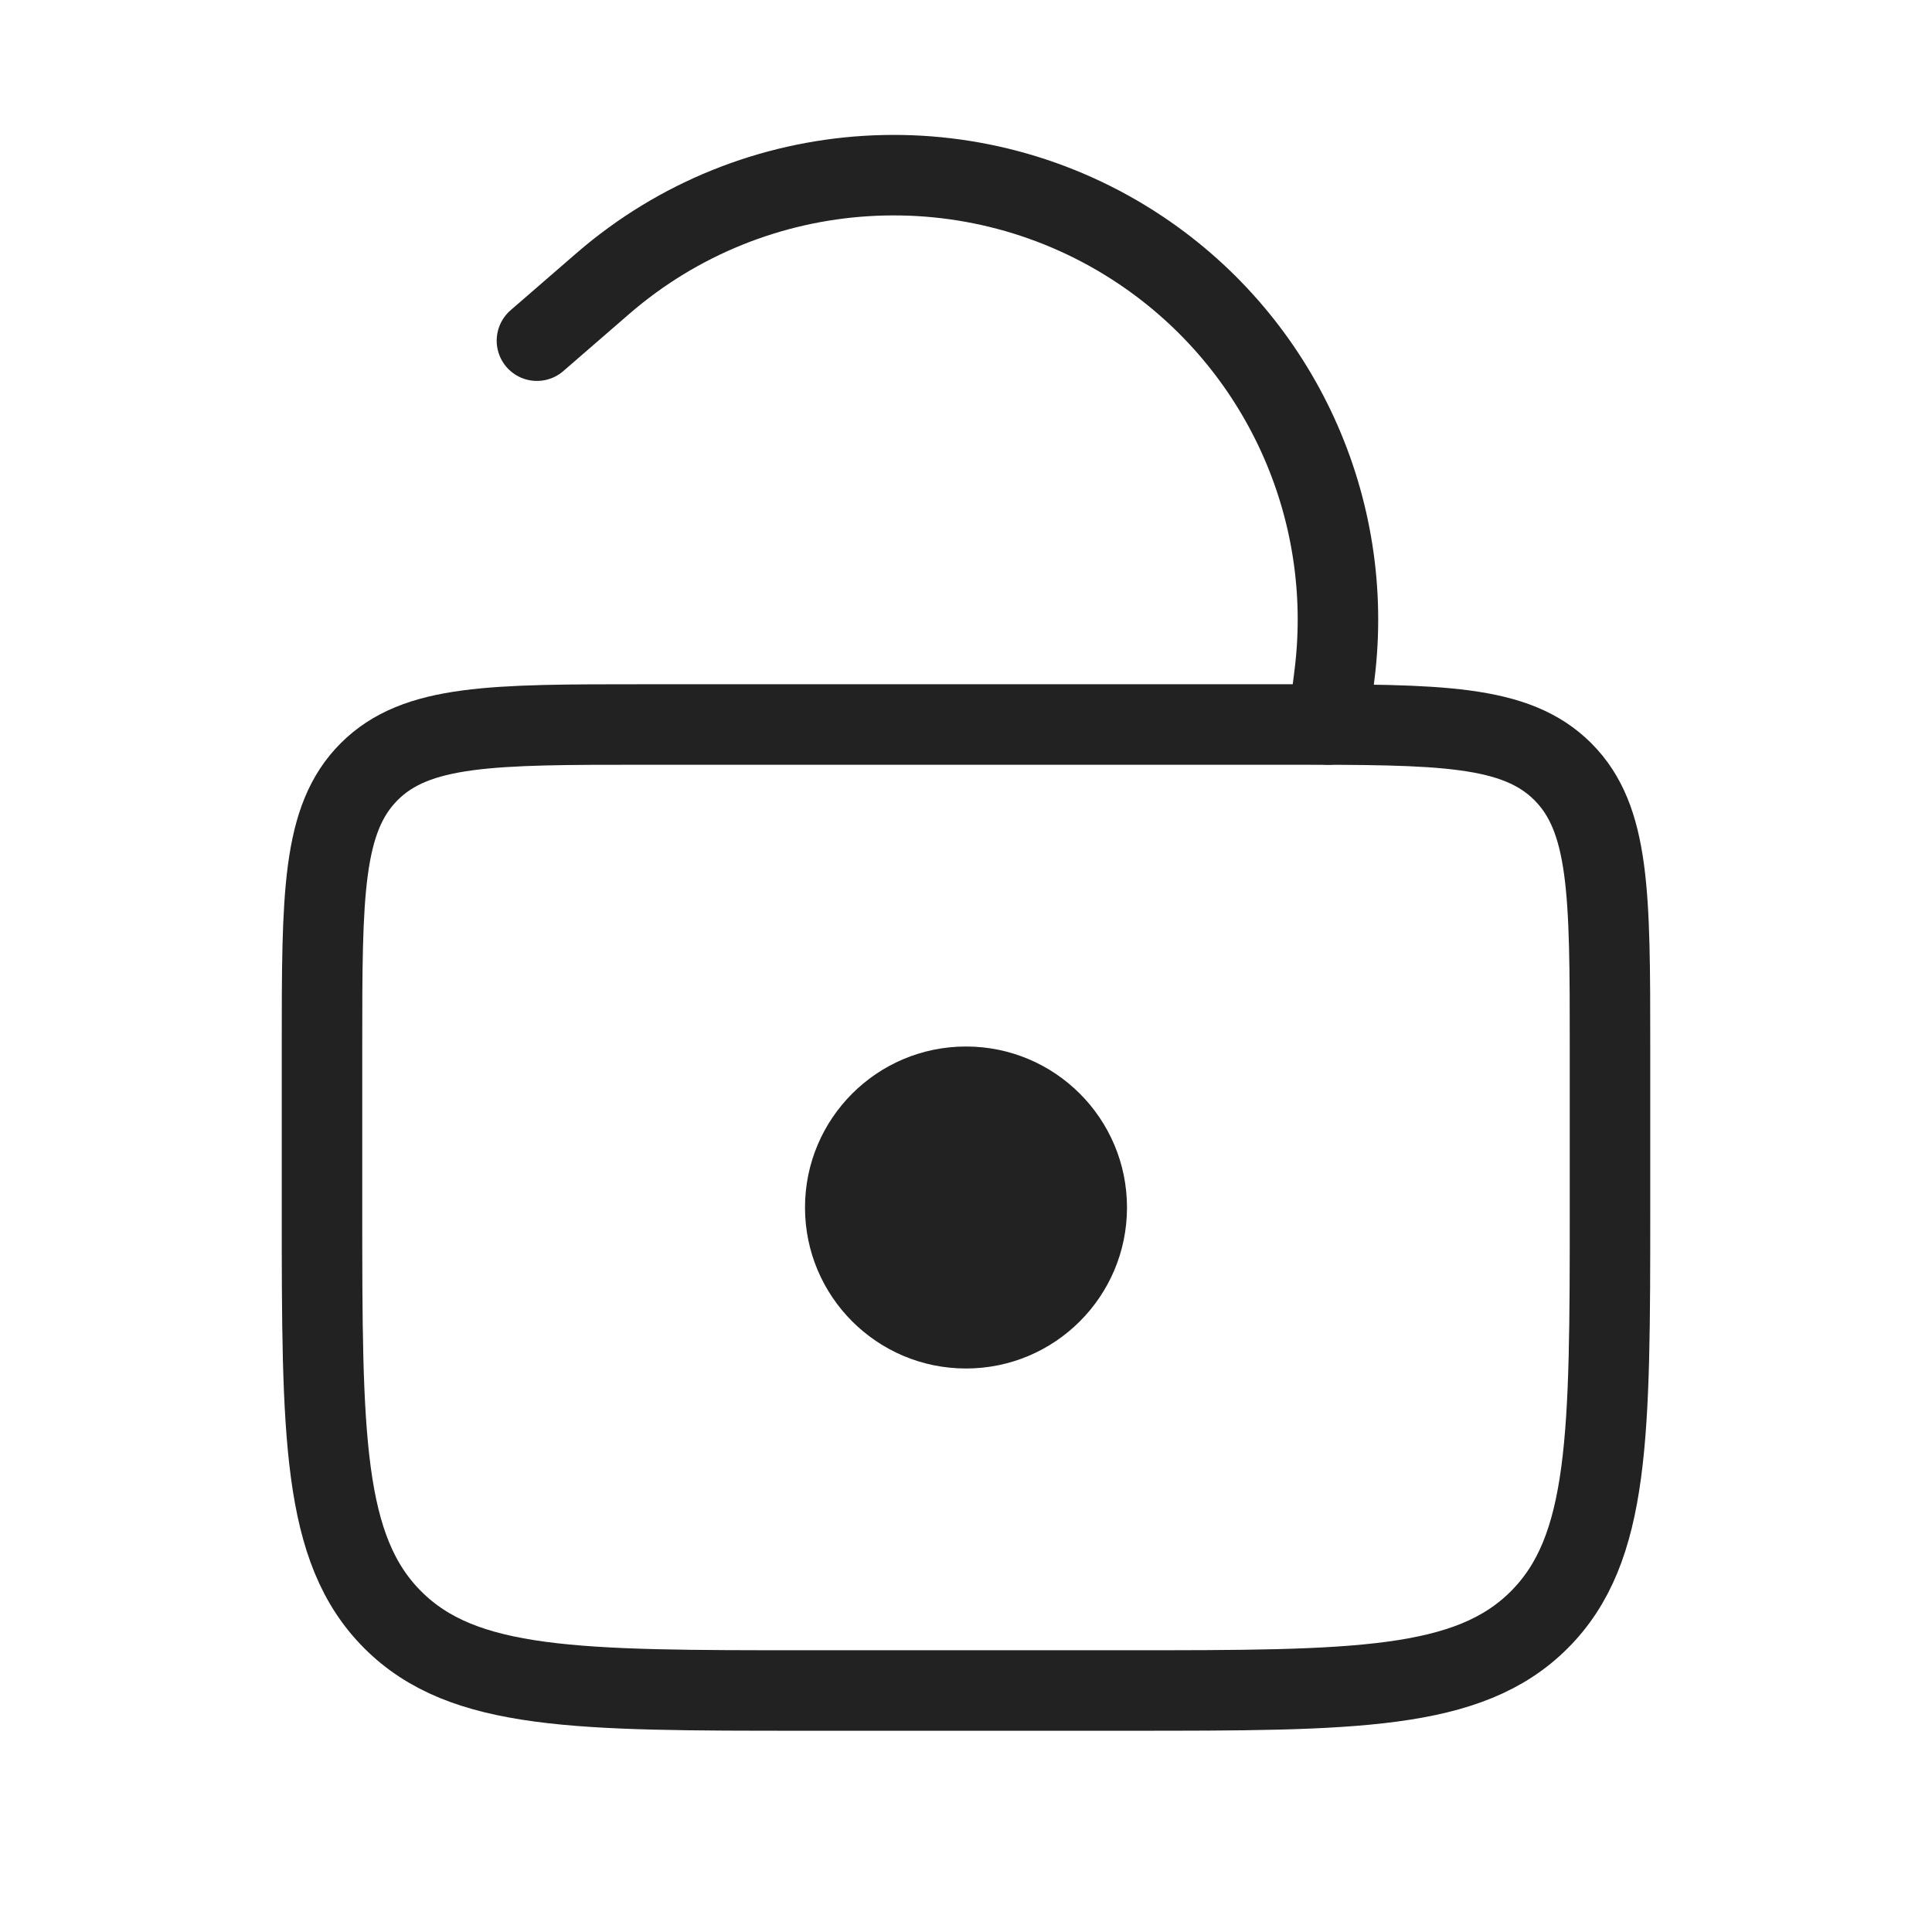
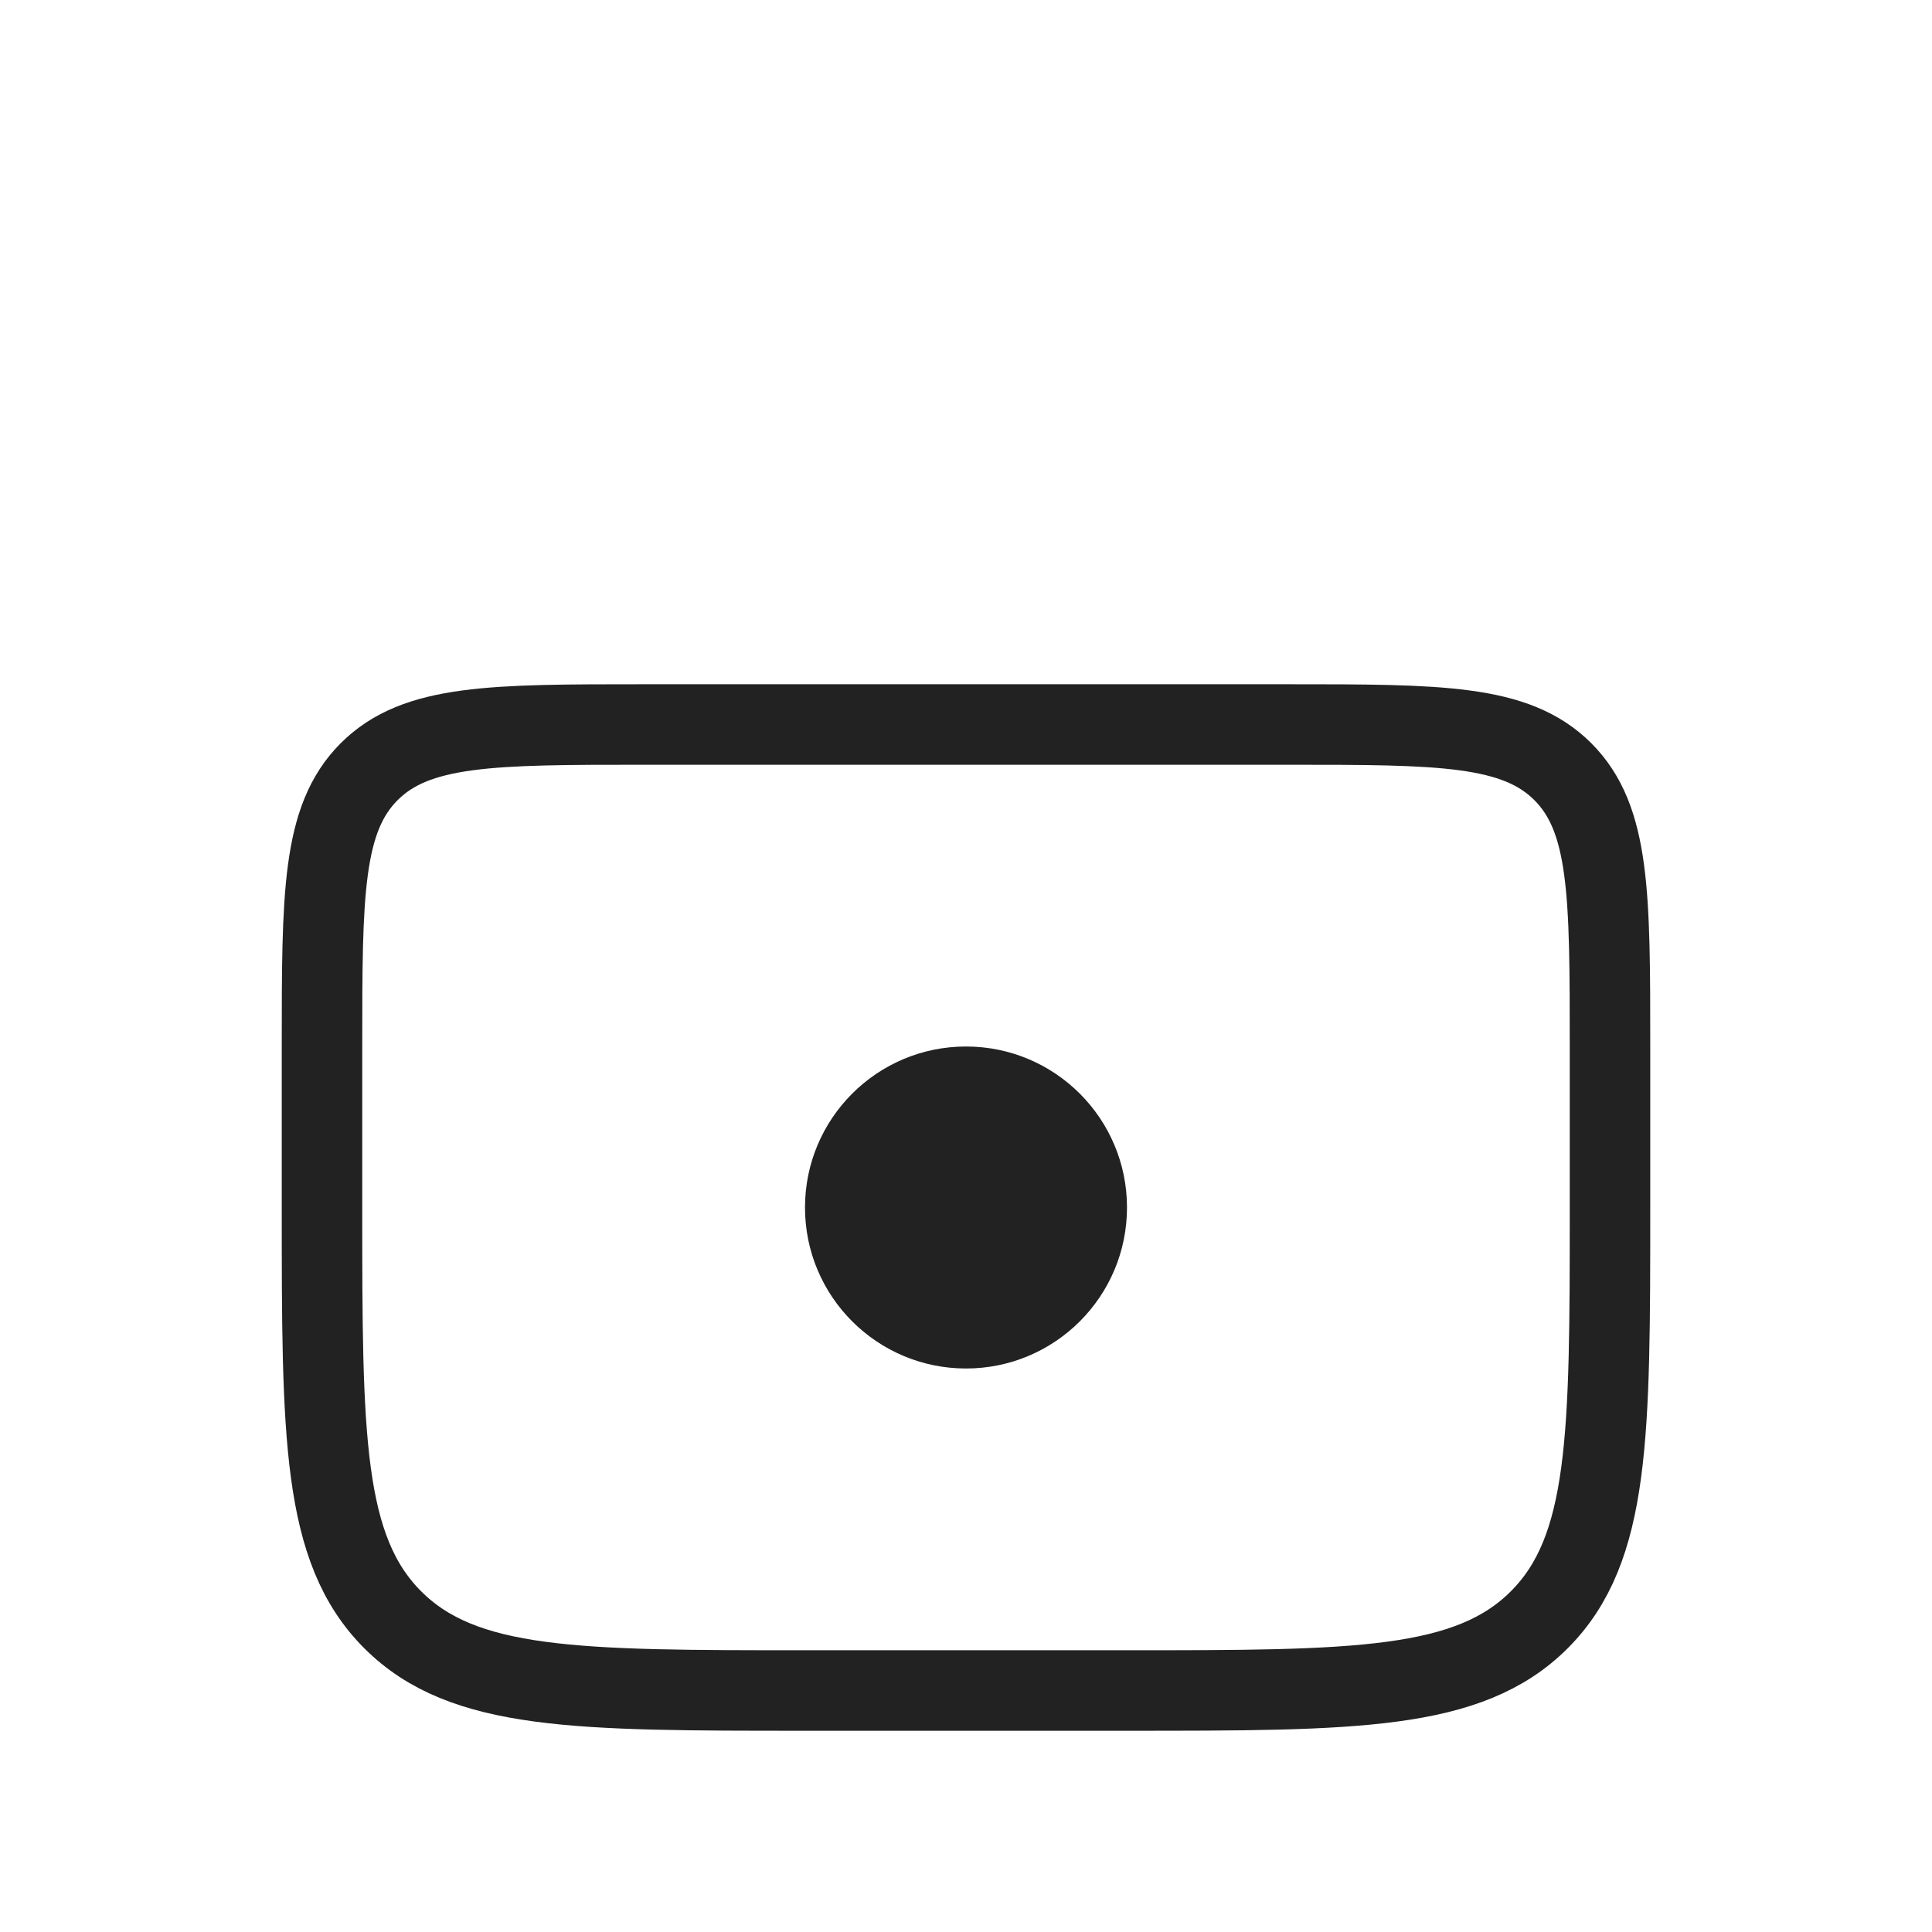
<svg xmlns="http://www.w3.org/2000/svg" width="800px" height="800px" viewBox="0 0 24 24" fill="none">
  <path d="M4 13C4 11.115 4 10.172 4.586 9.586C5.172 9 6.114 9 8 9H16C17.886 9 18.828 9 19.414 9.586C20 10.172 20 11.115 20 13V15C20 17.829 20 19.243 19.121 20.122C18.243 21 16.828 21 14 21H10C7.172 21 5.757 21 4.879 20.122C4 19.243 4 17.829 4 15V13Z" stroke="#222222" />
-   <path d="M16.5 9L16.578 8.379C16.836 6.308 15.904 4.268 14.169 3.107V3.107C12.102 1.725 9.367 1.896 7.488 3.523L6.67 4.232" stroke="#222222" stroke-linecap="round" />
  <circle cx="12" cy="15" r="2" fill="#222222" />
</svg>